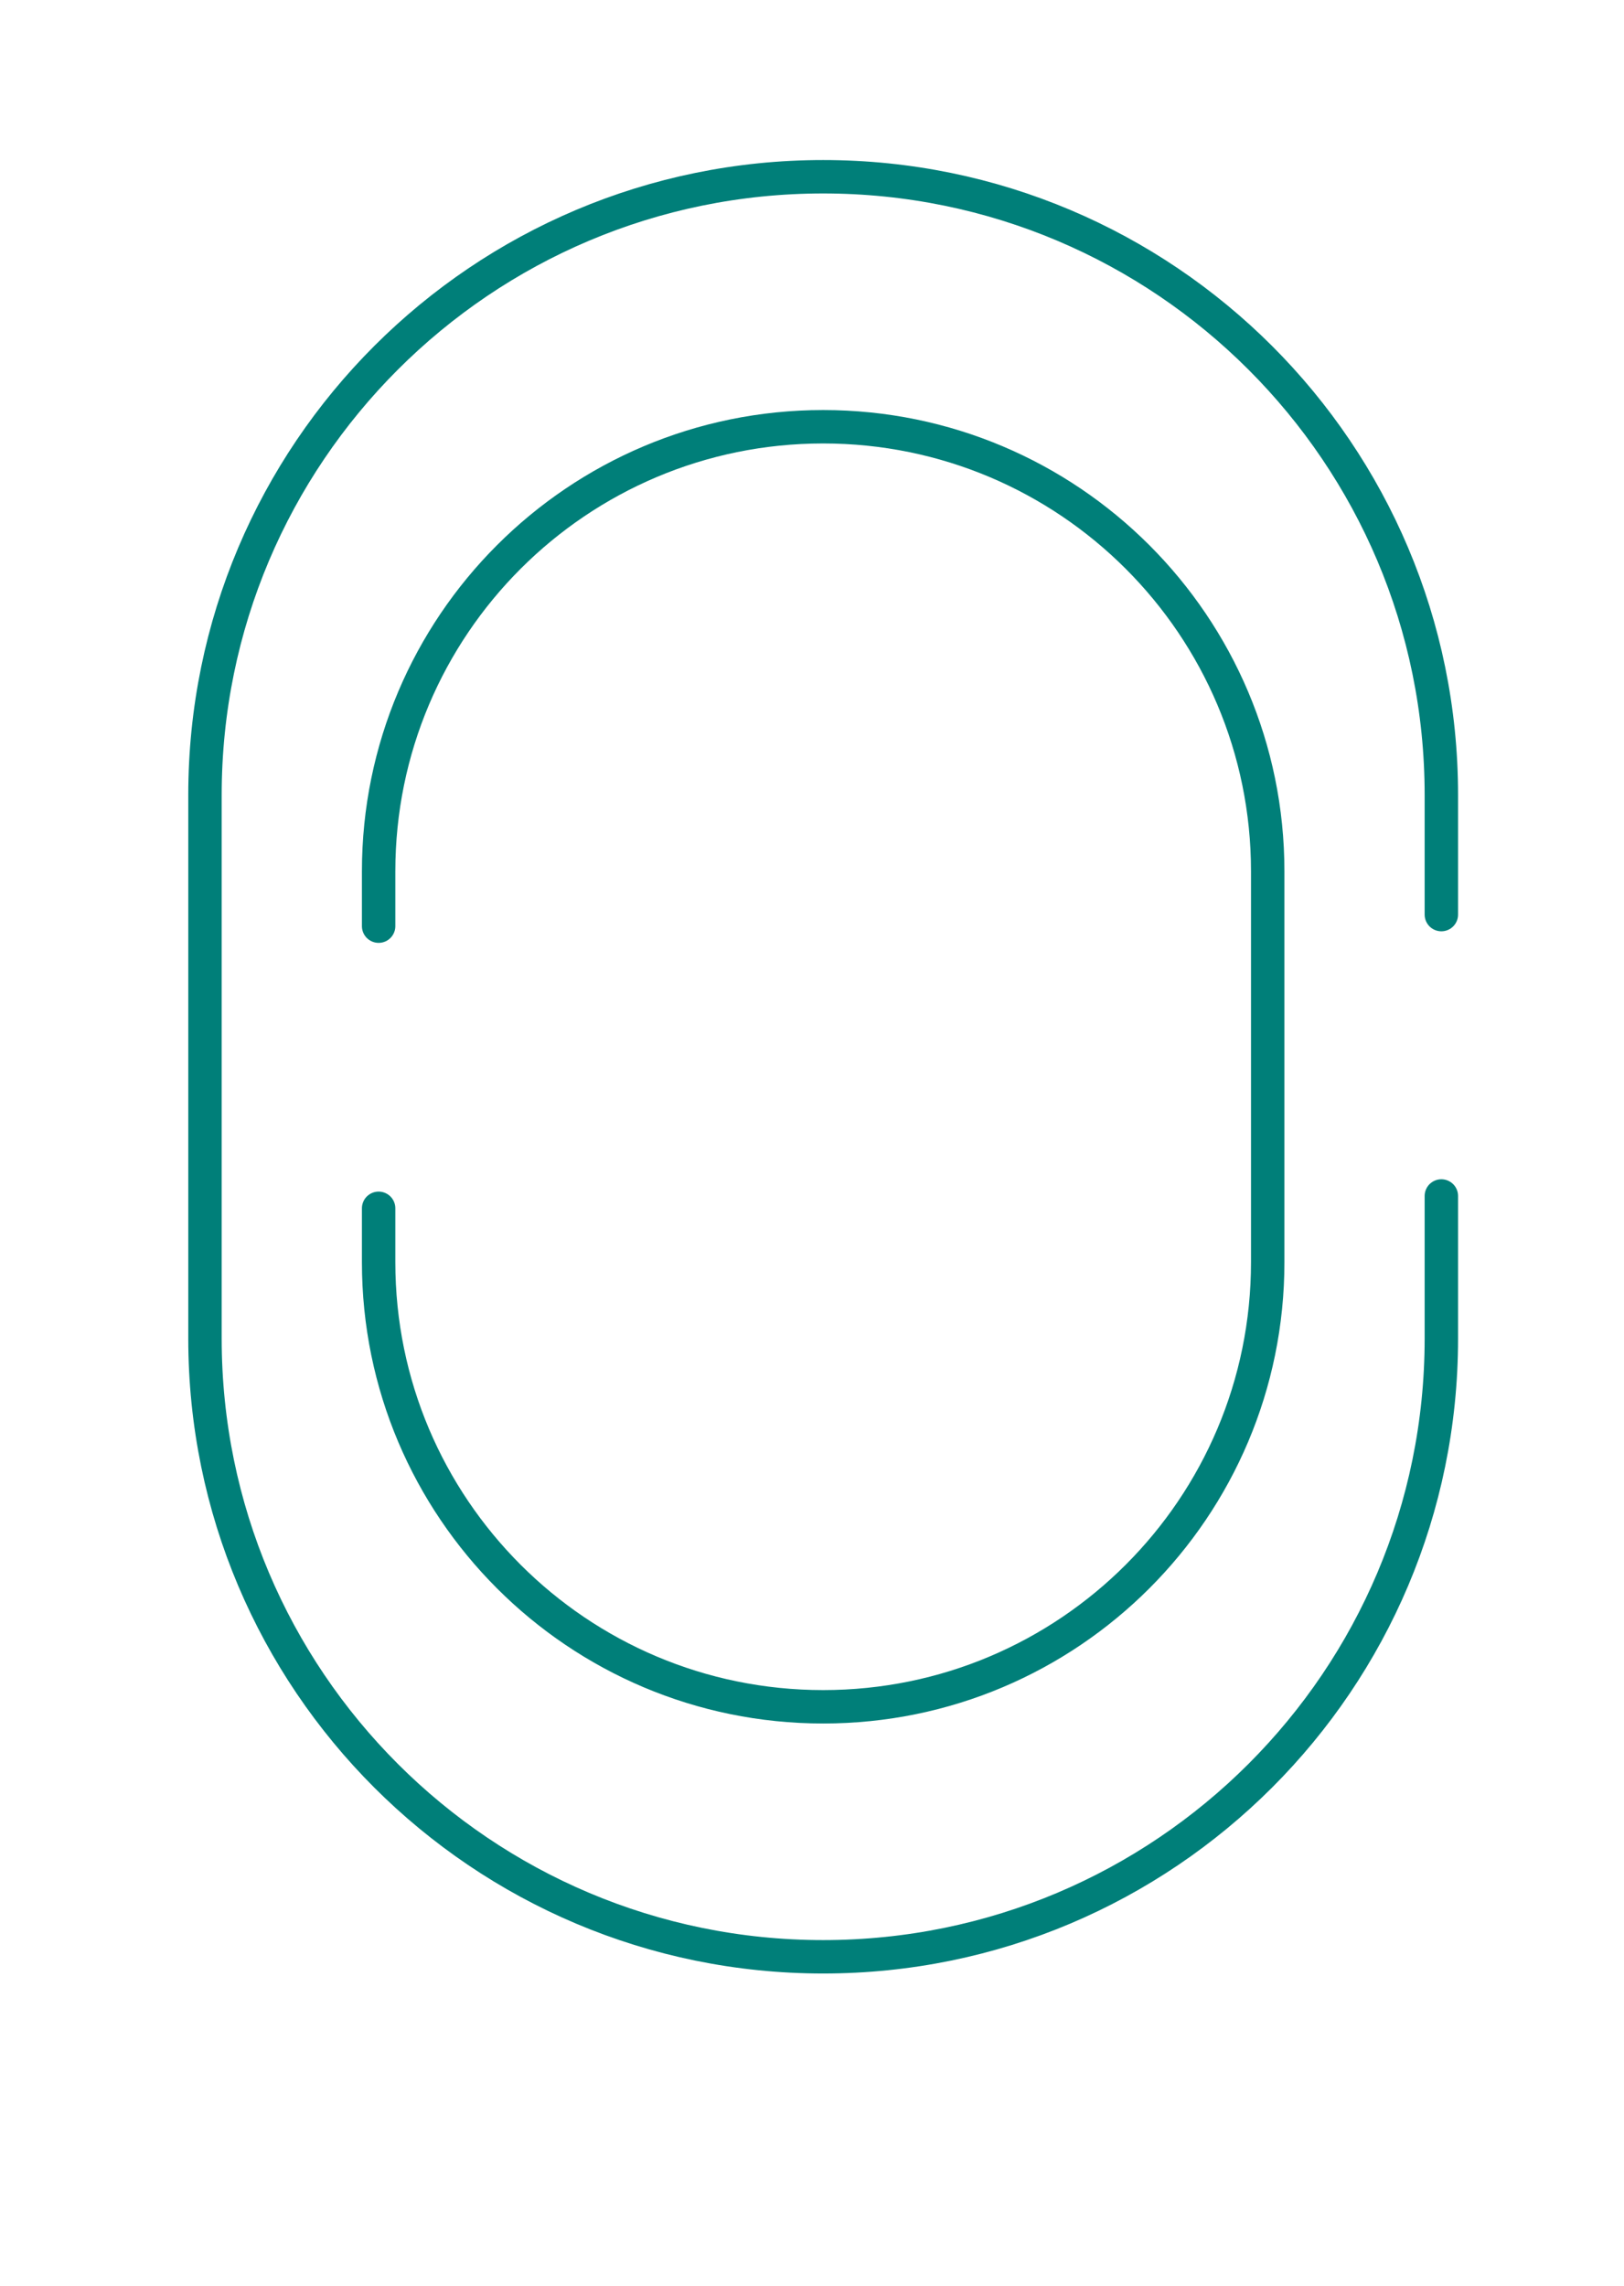
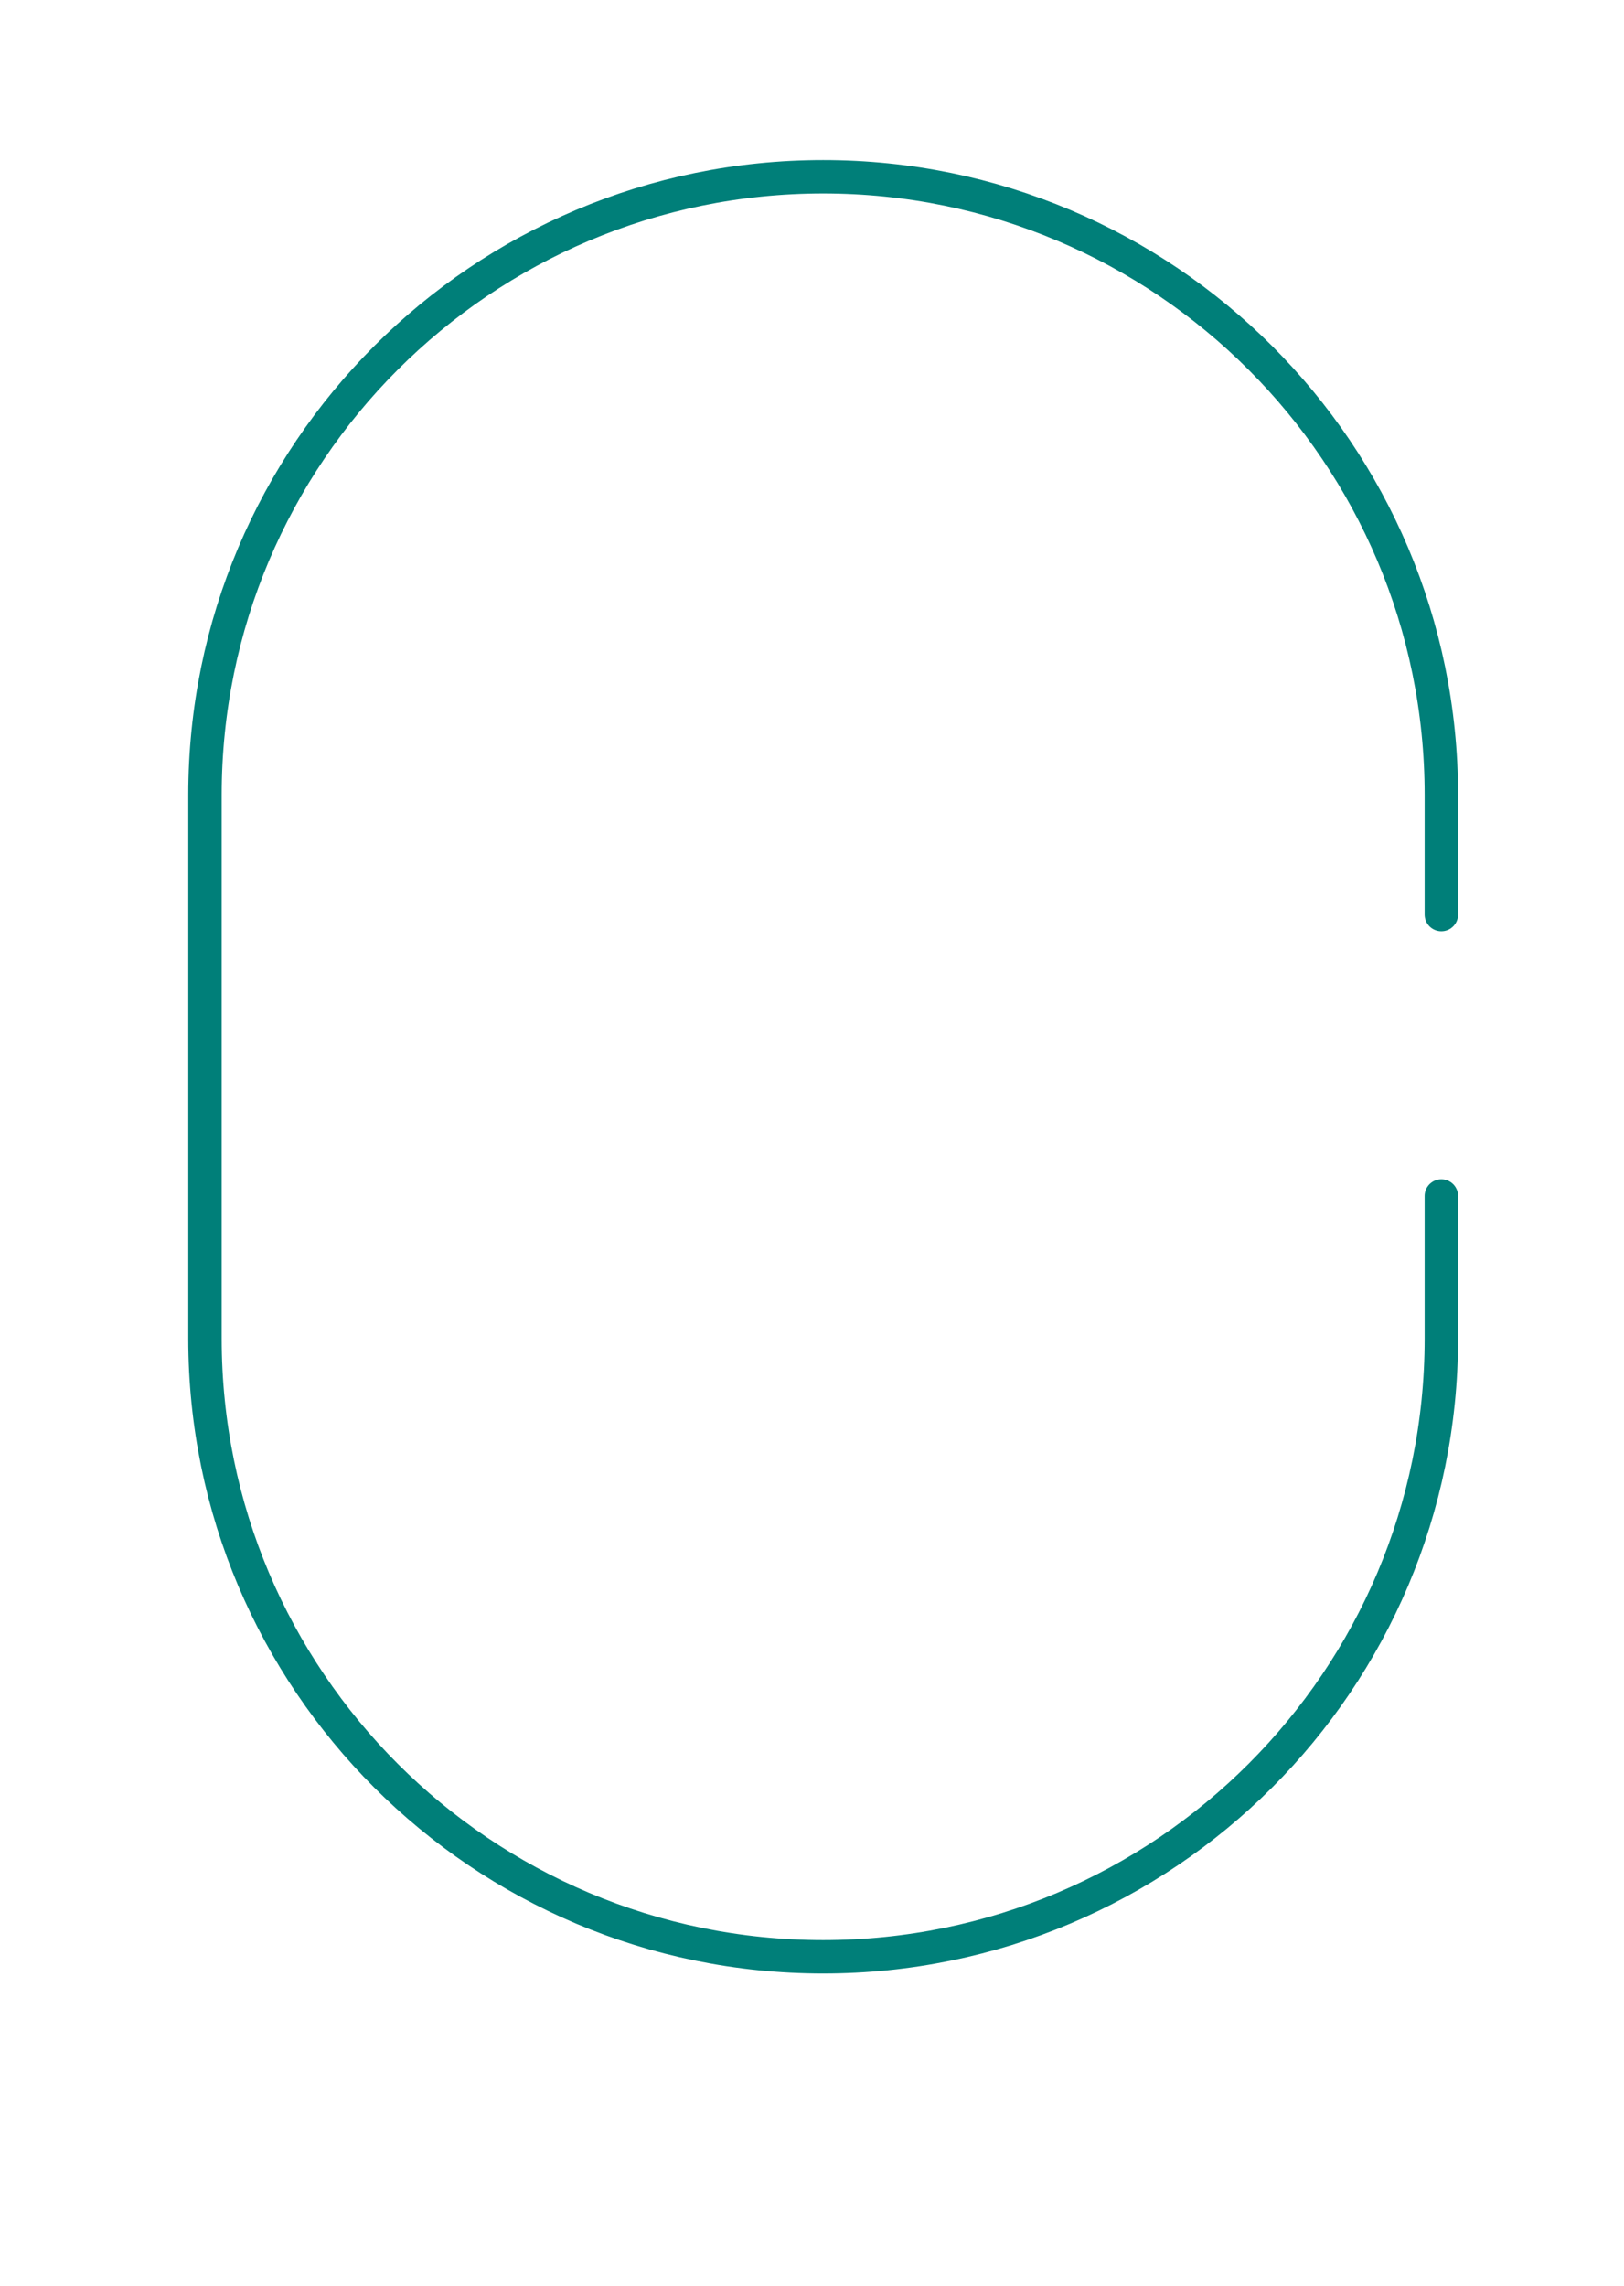
<svg xmlns="http://www.w3.org/2000/svg" width="243" height="342" viewBox="0 0 243 342" fill="none">
-   <path d="M215.671 178.95V200.289C215.671 251.375 174.257 292.789 123.171 292.789V292.789C72.085 292.789 30.671 251.375 30.671 200.289V118.946C30.671 67.86 72.085 26.446 123.171 26.446V26.446C174.257 26.446 215.671 67.86 215.671 118.946V136.847" stroke="#007F79" stroke-width="5" stroke-linecap="round" />
-   <path d="M56.654 138.578V130.371C56.654 93.634 86.434 63.853 123.171 63.853V63.853C159.907 63.853 189.688 93.634 189.688 130.371V188.864C189.688 225.601 159.907 255.382 123.171 255.382V255.382C86.434 255.382 56.654 225.601 56.654 188.865V180.795" stroke="#007F79" stroke-width="5" stroke-linecap="round" />
+   <path d="M215.671 178.95V200.289C215.671 251.375 174.257 292.789 123.171 292.789C72.085 292.789 30.671 251.375 30.671 200.289V118.946C30.671 67.86 72.085 26.446 123.171 26.446V26.446C174.257 26.446 215.671 67.86 215.671 118.946V136.847" stroke="#007F79" stroke-width="5" stroke-linecap="round" />
</svg>